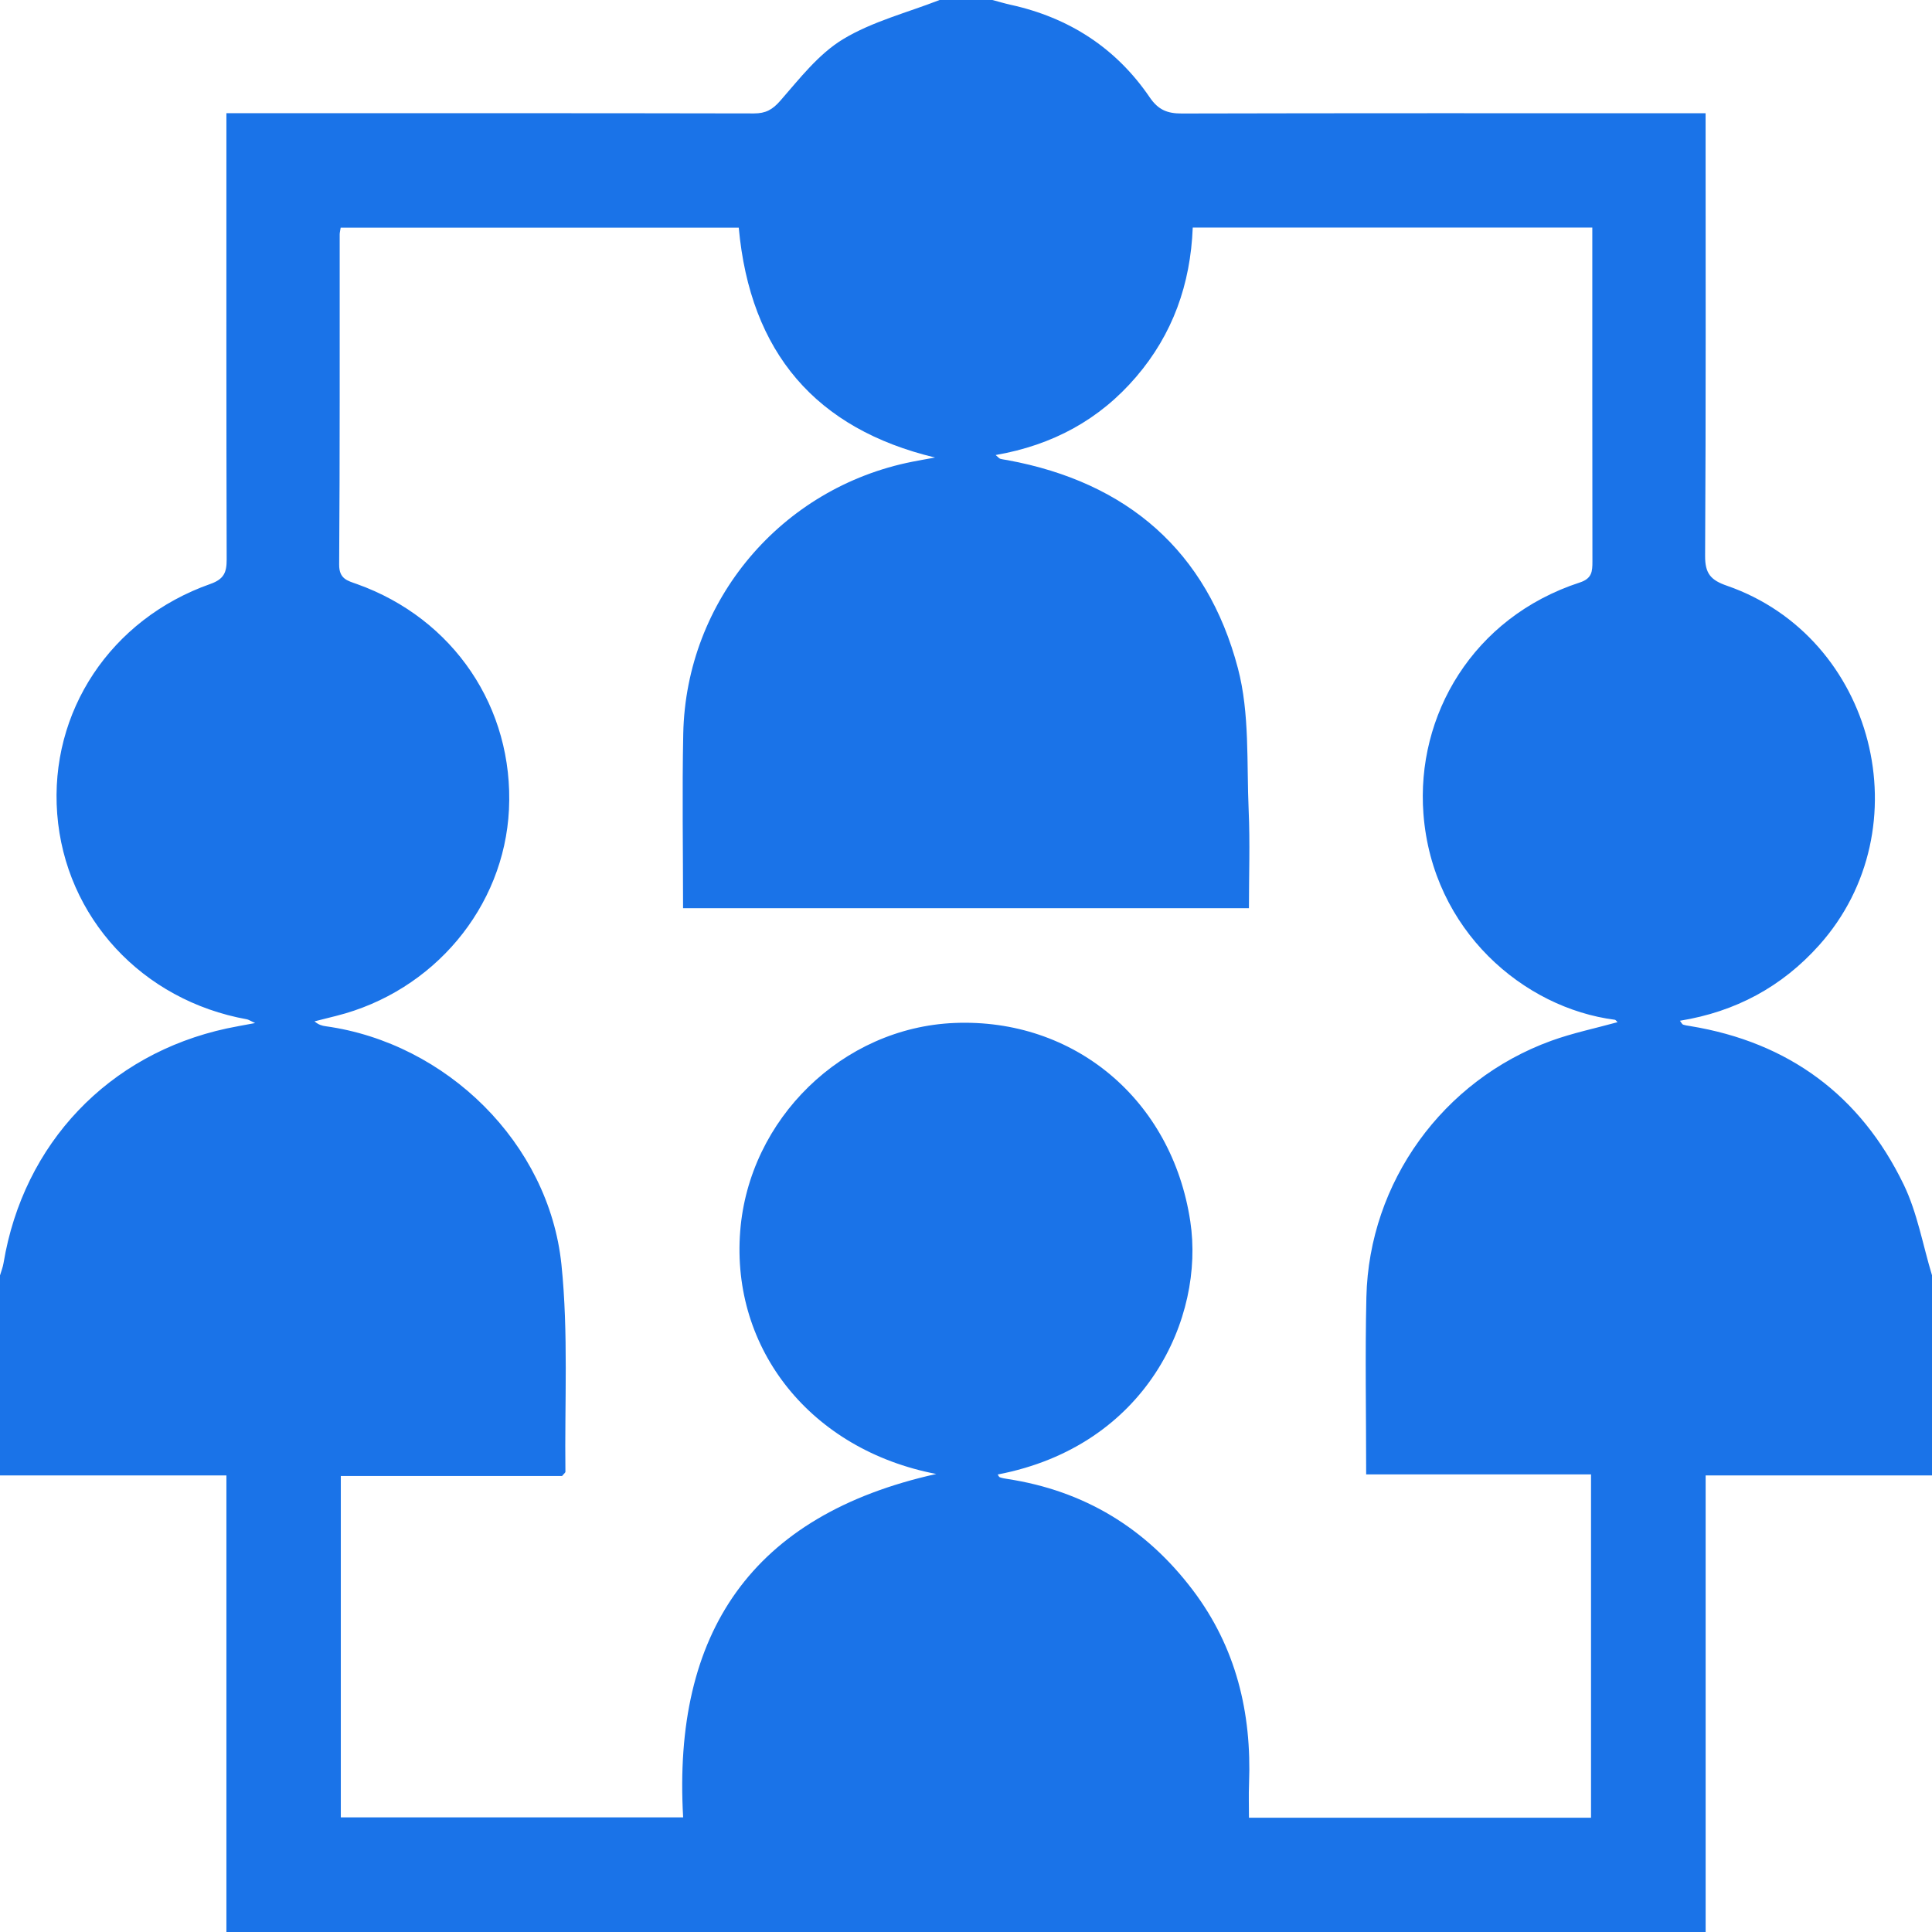
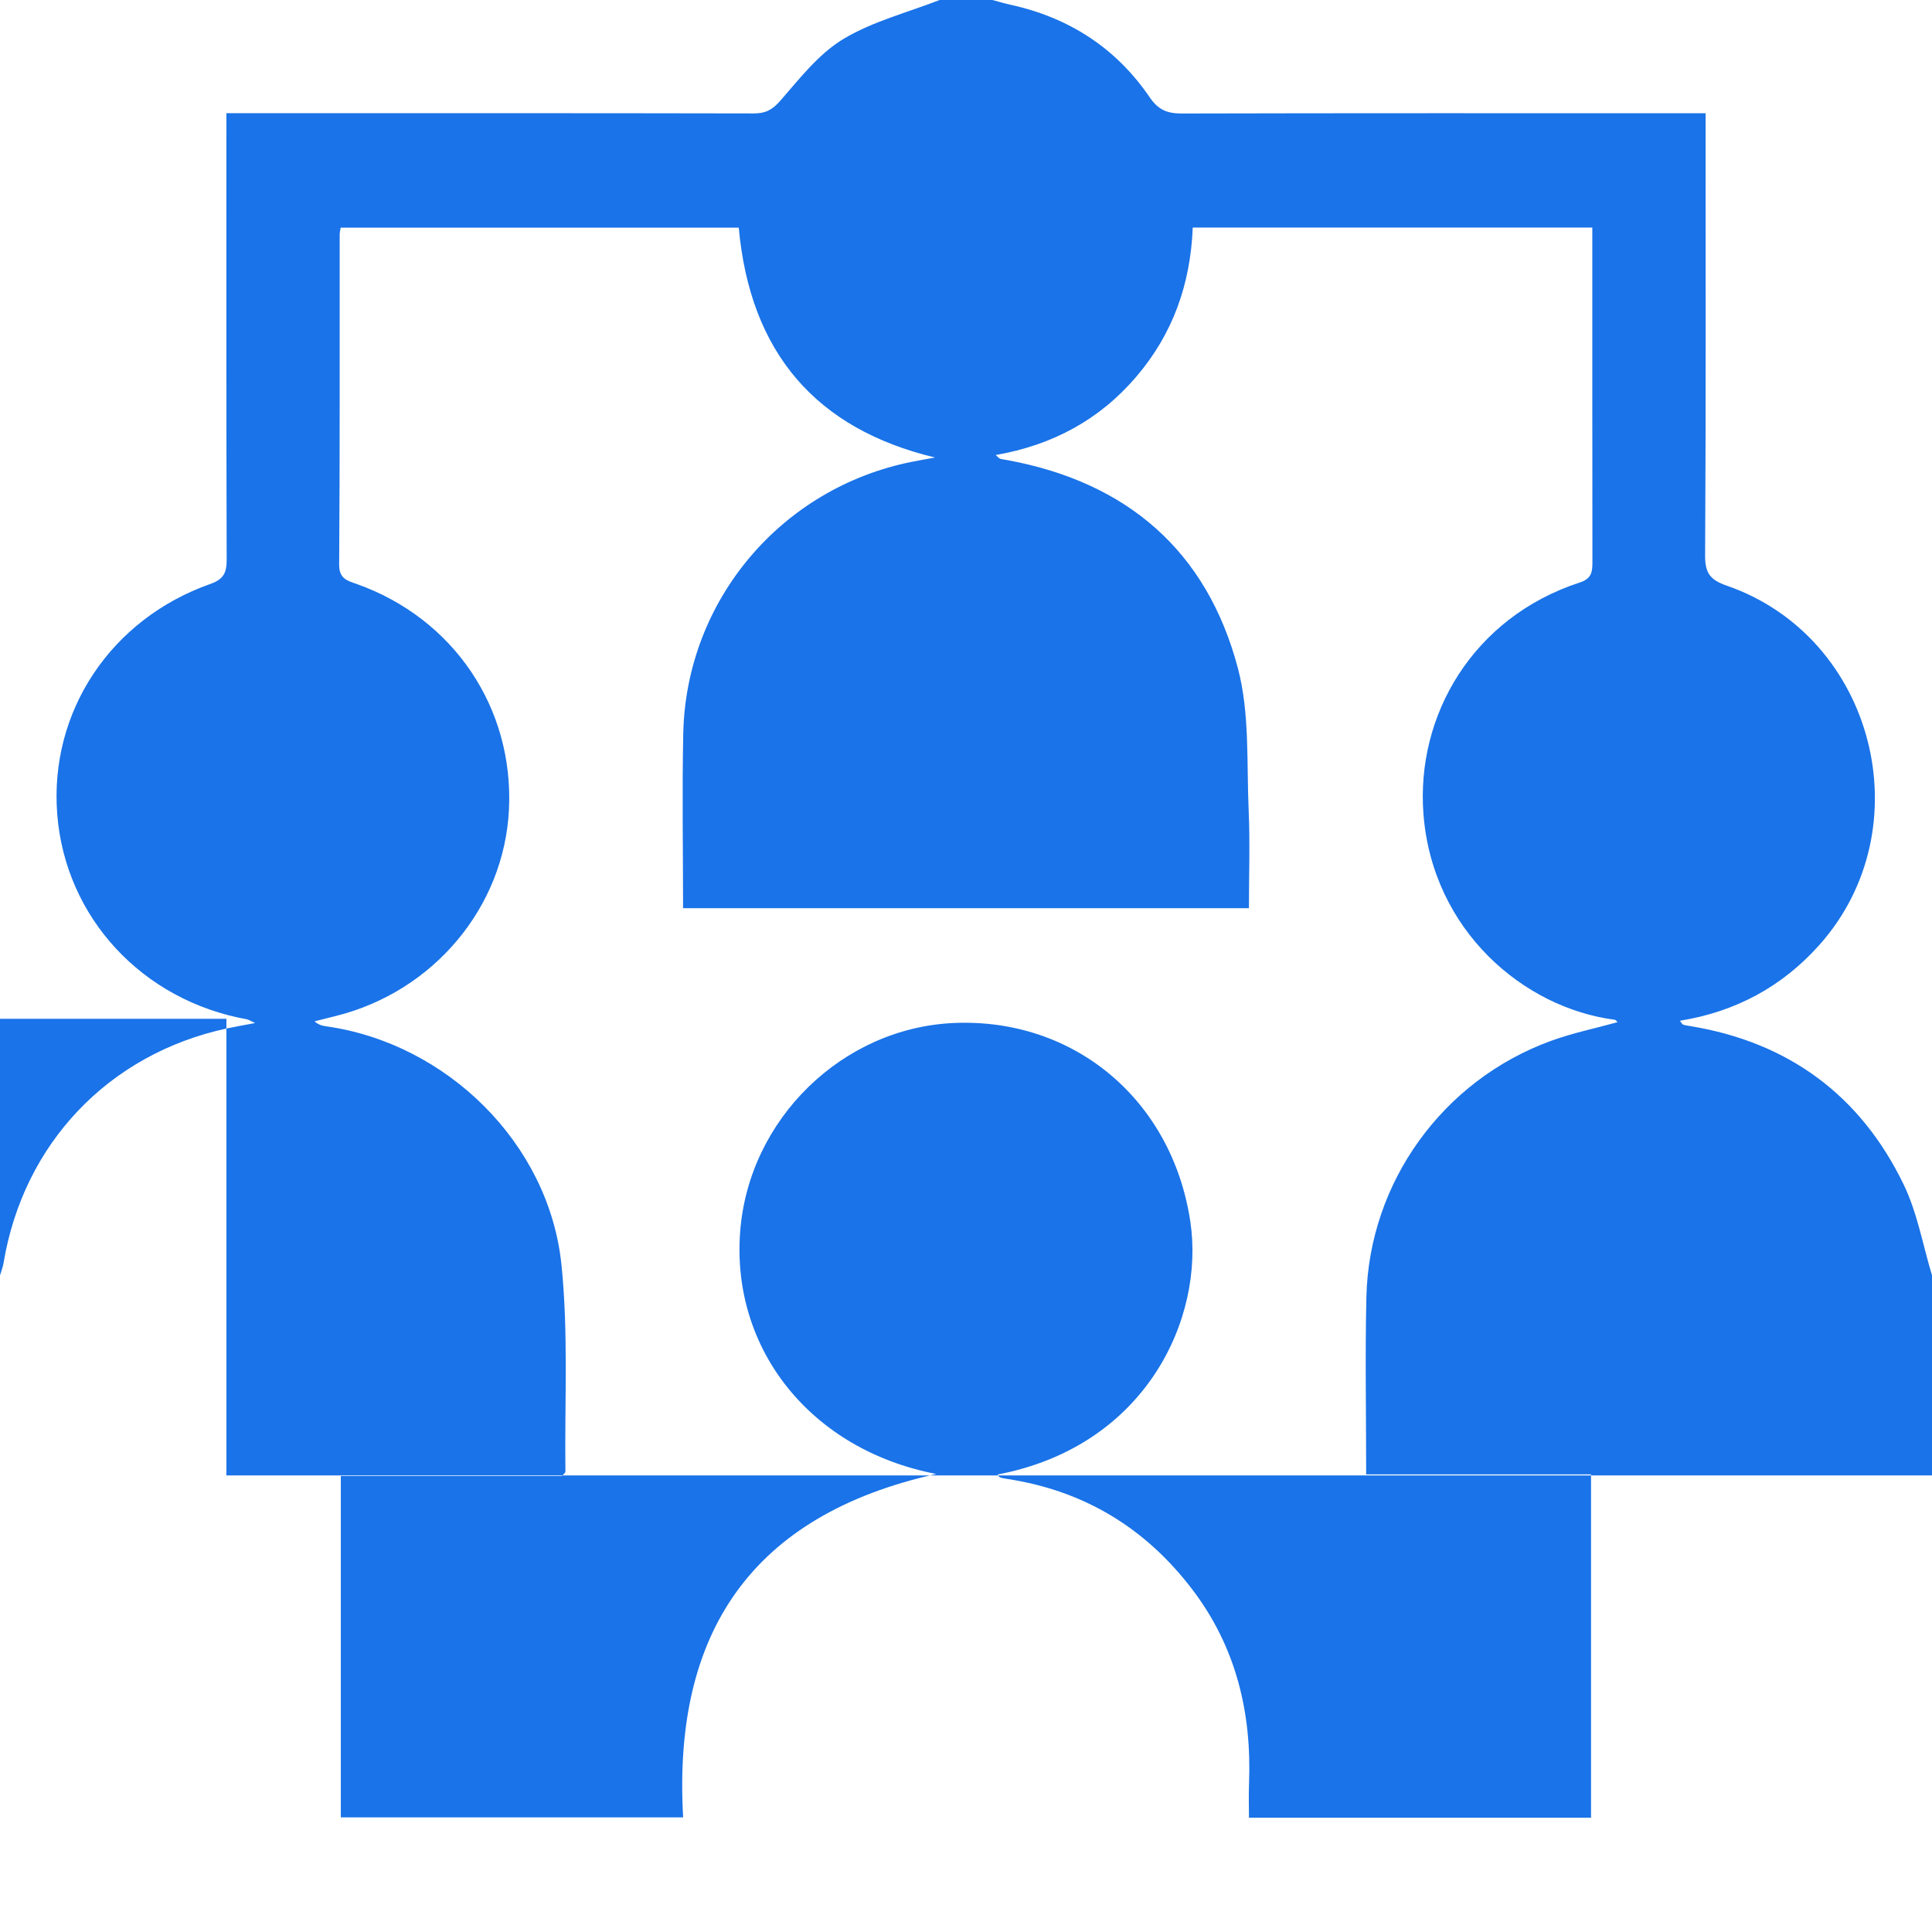
<svg xmlns="http://www.w3.org/2000/svg" id="_Слой_1" data-name="Слой 1" viewBox="0 0 512 512">
  <defs>
    <style> .cls-1 { fill: #1a73e8; stroke-width: 0px; } </style>
  </defs>
-   <path class="cls-1" d="m249,0c4.67,0,9.33,0,14,0,1.59.42,3.18.9,4.79,1.26,15.48,3.39,27.97,11.43,36.89,24.53,2.28,3.35,4.69,4.3,8.51,4.29,44.32-.11,88.64-.07,132.95-.07h5.86c0,39.65.1,78.46-.13,117.28-.03,4.73,1.5,6.45,5.8,7.94,39.18,13.6,52.09,64.35,24.42,95.26-9.88,11.04-22.16,17.63-36.89,20.02.43.55.58.94.83,1.02.62.21,1.29.3,1.94.4,26.04,4.29,45.07,18.34,56.51,41.96,3.63,7.5,5.08,16.05,7.53,24.11v53h-60v121H60v-121H0C0,373.33,0,355.67,0,338c.32-1.1.76-2.17.94-3.29,5.27-31.66,27.82-55.38,59.15-62.16,2.18-.47,4.39-.84,7.52-1.43-1.38-.64-1.76-.91-2.17-.99-27.8-5-48.17-27.04-50.28-54.44-2.08-27.06,14.14-51.61,40.6-60.94,3.56-1.26,4.32-3.03,4.31-6.47-.11-37.49-.07-74.97-.07-112.46v-5.82h6.36c44.48,0,88.97-.03,133.45.06,3.11,0,4.9-.98,7-3.39,5.1-5.84,10.11-12.34,16.57-16.26C231.17,5.69,240.4,3.36,249,0Zm-53.2,60.34h-105.52c-.12.82-.26,1.3-.26,1.78-.02,29.16.07,58.33-.14,87.49-.03,3.83,2.23,4.29,4.7,5.17,25.65,9.15,41.62,32.83,40.3,59.77-1.27,25.89-19.97,48.21-45.81,54.68-1.91.48-3.82.96-5.72,1.44,1.08.93,2.02,1.17,2.98,1.3,31.95,4.44,59.13,30.96,62.46,63.17,1.87,18.14.82,36.59,1.05,54.89,0,.25-.38.5-.88,1.12h-58.64v90.47h90.72c-2.8-48.83,18.04-80.09,67.08-91-33.14-6.37-54.4-32.97-51.96-64.33,2.32-29.79,27.17-53.96,56.76-55.19,31.71-1.32,57.65,20.31,62.52,52.57,3.86,25.52-11.61,59.54-51.04,67.09.19.26.33.66.57.74.62.22,1.28.33,1.93.43,20.44,3.11,36.79,13.06,49.22,29.49,11.46,15.15,15.61,32.47,14.89,51.2-.12,3.07-.02,6.16-.02,9.1h90.65v-90.98h-59.59c0-16.04-.3-31.54.06-47.03.71-30.42,20.27-57.45,48.96-67.88,5.68-2.06,11.66-3.3,17.6-4.94-.3-.28-.49-.61-.72-.64-24.08-3.09-48.34-23.6-50.72-54.54-2-26.08,13.06-52.08,41.43-61.34,3.26-1.06,3.35-2.95,3.35-5.58-.04-28.16-.03-56.33-.03-84.49v-3.99h-105.89c-.59,15.04-5.32,28.27-15,39.57-9.73,11.36-22.13,18.08-37.23,20.71.72.61.94.91,1.21.99.64.18,1.3.25,1.96.37,31.68,5.85,52.83,24.07,61.03,55.15,3.16,11.97,2.29,25.06,2.85,37.66.38,8.59.07,17.22.07,25.92h-149.96c0-15.64-.27-30.95.05-46.25.74-35.36,26.01-65.2,60.72-72.07,1.99-.39,4-.74,6-1.11-31.53-7.57-48.98-27.74-52.01-60.9Z" />
+   <path class="cls-1" d="m249,0c4.67,0,9.33,0,14,0,1.59.42,3.18.9,4.79,1.26,15.48,3.39,27.97,11.43,36.89,24.53,2.28,3.35,4.69,4.3,8.51,4.29,44.32-.11,88.64-.07,132.95-.07h5.86c0,39.65.1,78.46-.13,117.28-.03,4.73,1.5,6.45,5.8,7.94,39.18,13.6,52.09,64.35,24.42,95.26-9.88,11.04-22.16,17.63-36.89,20.02.43.55.58.94.83,1.02.62.21,1.29.3,1.94.4,26.04,4.29,45.07,18.34,56.51,41.96,3.63,7.5,5.08,16.05,7.53,24.11v53h-60H60v-121H0C0,373.33,0,355.67,0,338c.32-1.1.76-2.17.94-3.29,5.27-31.66,27.82-55.38,59.15-62.16,2.18-.47,4.39-.84,7.52-1.43-1.38-.64-1.76-.91-2.17-.99-27.8-5-48.17-27.04-50.28-54.44-2.08-27.06,14.14-51.61,40.6-60.94,3.56-1.26,4.32-3.03,4.31-6.47-.11-37.49-.07-74.97-.07-112.46v-5.82h6.36c44.48,0,88.97-.03,133.45.06,3.11,0,4.9-.98,7-3.39,5.1-5.84,10.11-12.34,16.57-16.26C231.17,5.69,240.4,3.36,249,0Zm-53.2,60.34h-105.52c-.12.82-.26,1.3-.26,1.78-.02,29.16.07,58.33-.14,87.49-.03,3.83,2.23,4.29,4.7,5.17,25.65,9.15,41.62,32.83,40.3,59.77-1.27,25.89-19.97,48.21-45.81,54.68-1.91.48-3.82.96-5.72,1.44,1.08.93,2.02,1.17,2.98,1.3,31.95,4.44,59.13,30.96,62.46,63.17,1.87,18.14.82,36.59,1.05,54.89,0,.25-.38.5-.88,1.12h-58.64v90.47h90.72c-2.8-48.83,18.04-80.09,67.08-91-33.14-6.37-54.4-32.97-51.96-64.33,2.32-29.79,27.17-53.96,56.76-55.19,31.71-1.32,57.65,20.31,62.52,52.57,3.86,25.52-11.61,59.54-51.04,67.09.19.26.33.66.57.74.62.22,1.28.33,1.93.43,20.44,3.11,36.79,13.06,49.22,29.49,11.46,15.15,15.61,32.47,14.89,51.2-.12,3.07-.02,6.16-.02,9.1h90.65v-90.98h-59.59c0-16.04-.3-31.54.06-47.03.71-30.42,20.27-57.45,48.96-67.88,5.68-2.06,11.66-3.3,17.6-4.94-.3-.28-.49-.61-.72-.64-24.08-3.09-48.34-23.6-50.72-54.54-2-26.08,13.06-52.08,41.43-61.34,3.26-1.06,3.35-2.95,3.35-5.58-.04-28.16-.03-56.33-.03-84.49v-3.99h-105.89c-.59,15.04-5.32,28.27-15,39.57-9.73,11.36-22.13,18.08-37.23,20.71.72.61.94.91,1.21.99.64.18,1.3.25,1.96.37,31.68,5.85,52.83,24.07,61.03,55.15,3.16,11.97,2.29,25.06,2.85,37.66.38,8.59.07,17.22.07,25.92h-149.96c0-15.64-.27-30.95.05-46.25.74-35.36,26.01-65.2,60.72-72.07,1.99-.39,4-.74,6-1.11-31.53-7.57-48.98-27.74-52.01-60.9Z" />
</svg>